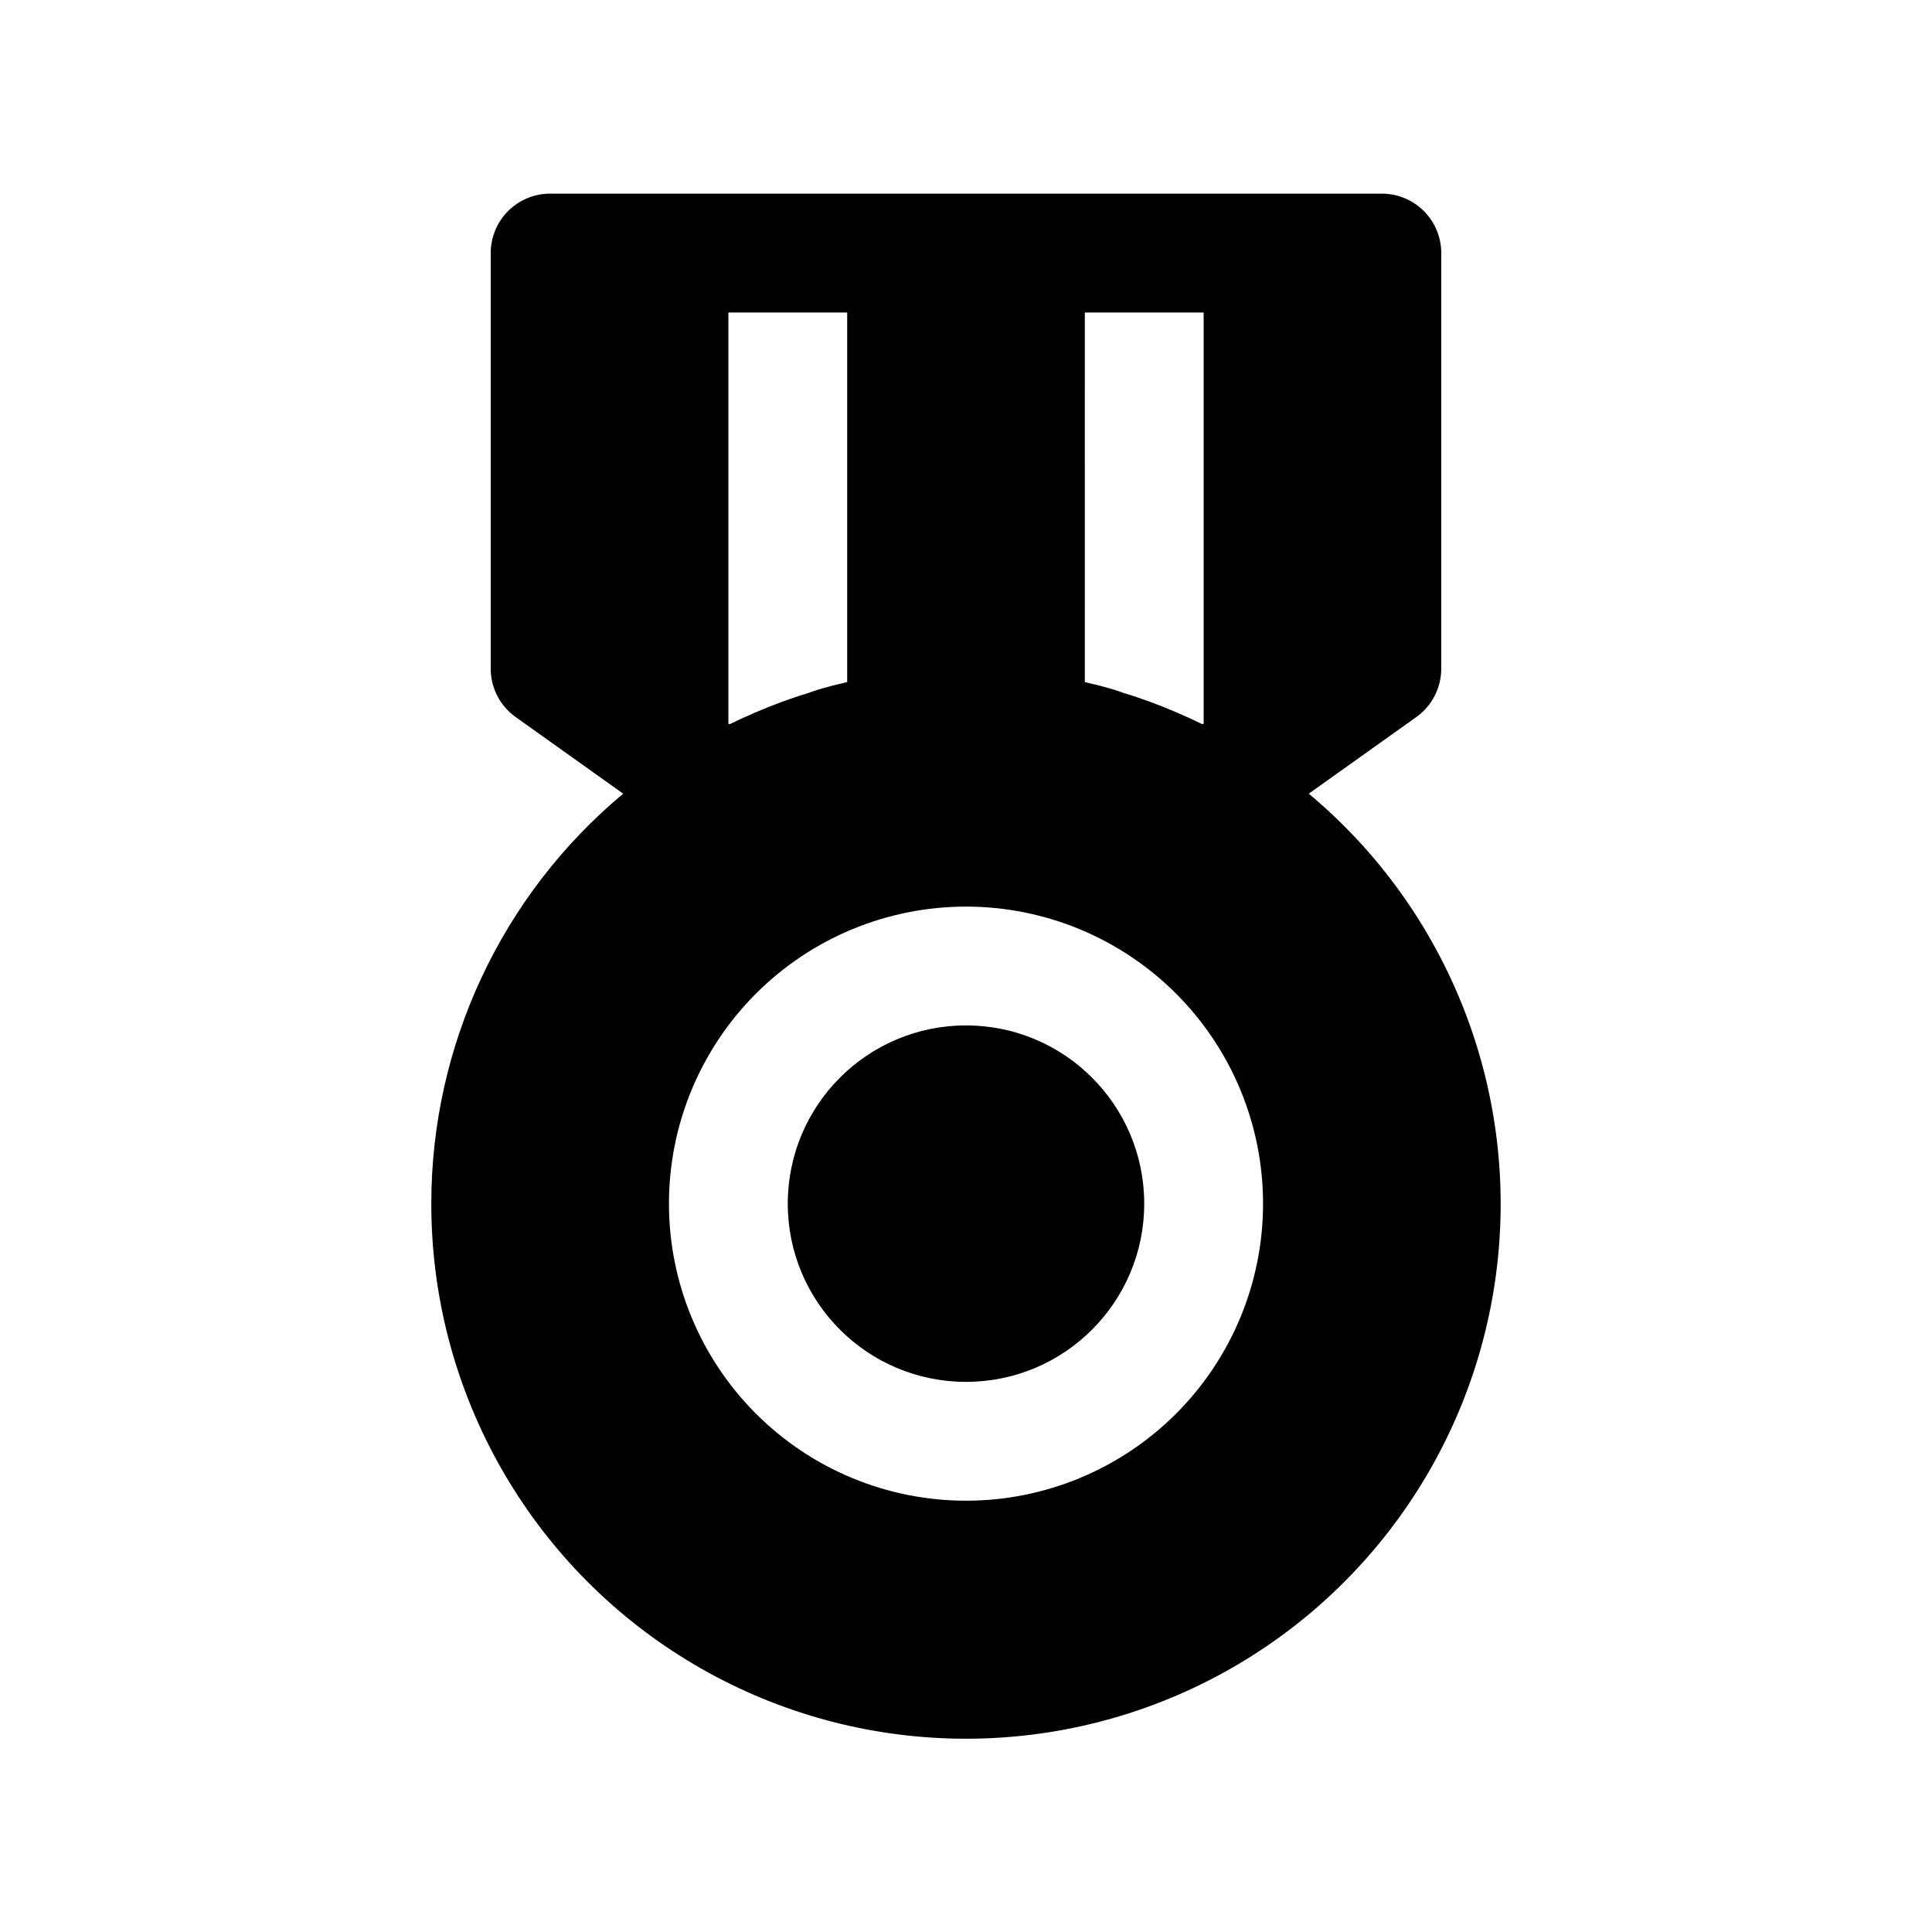
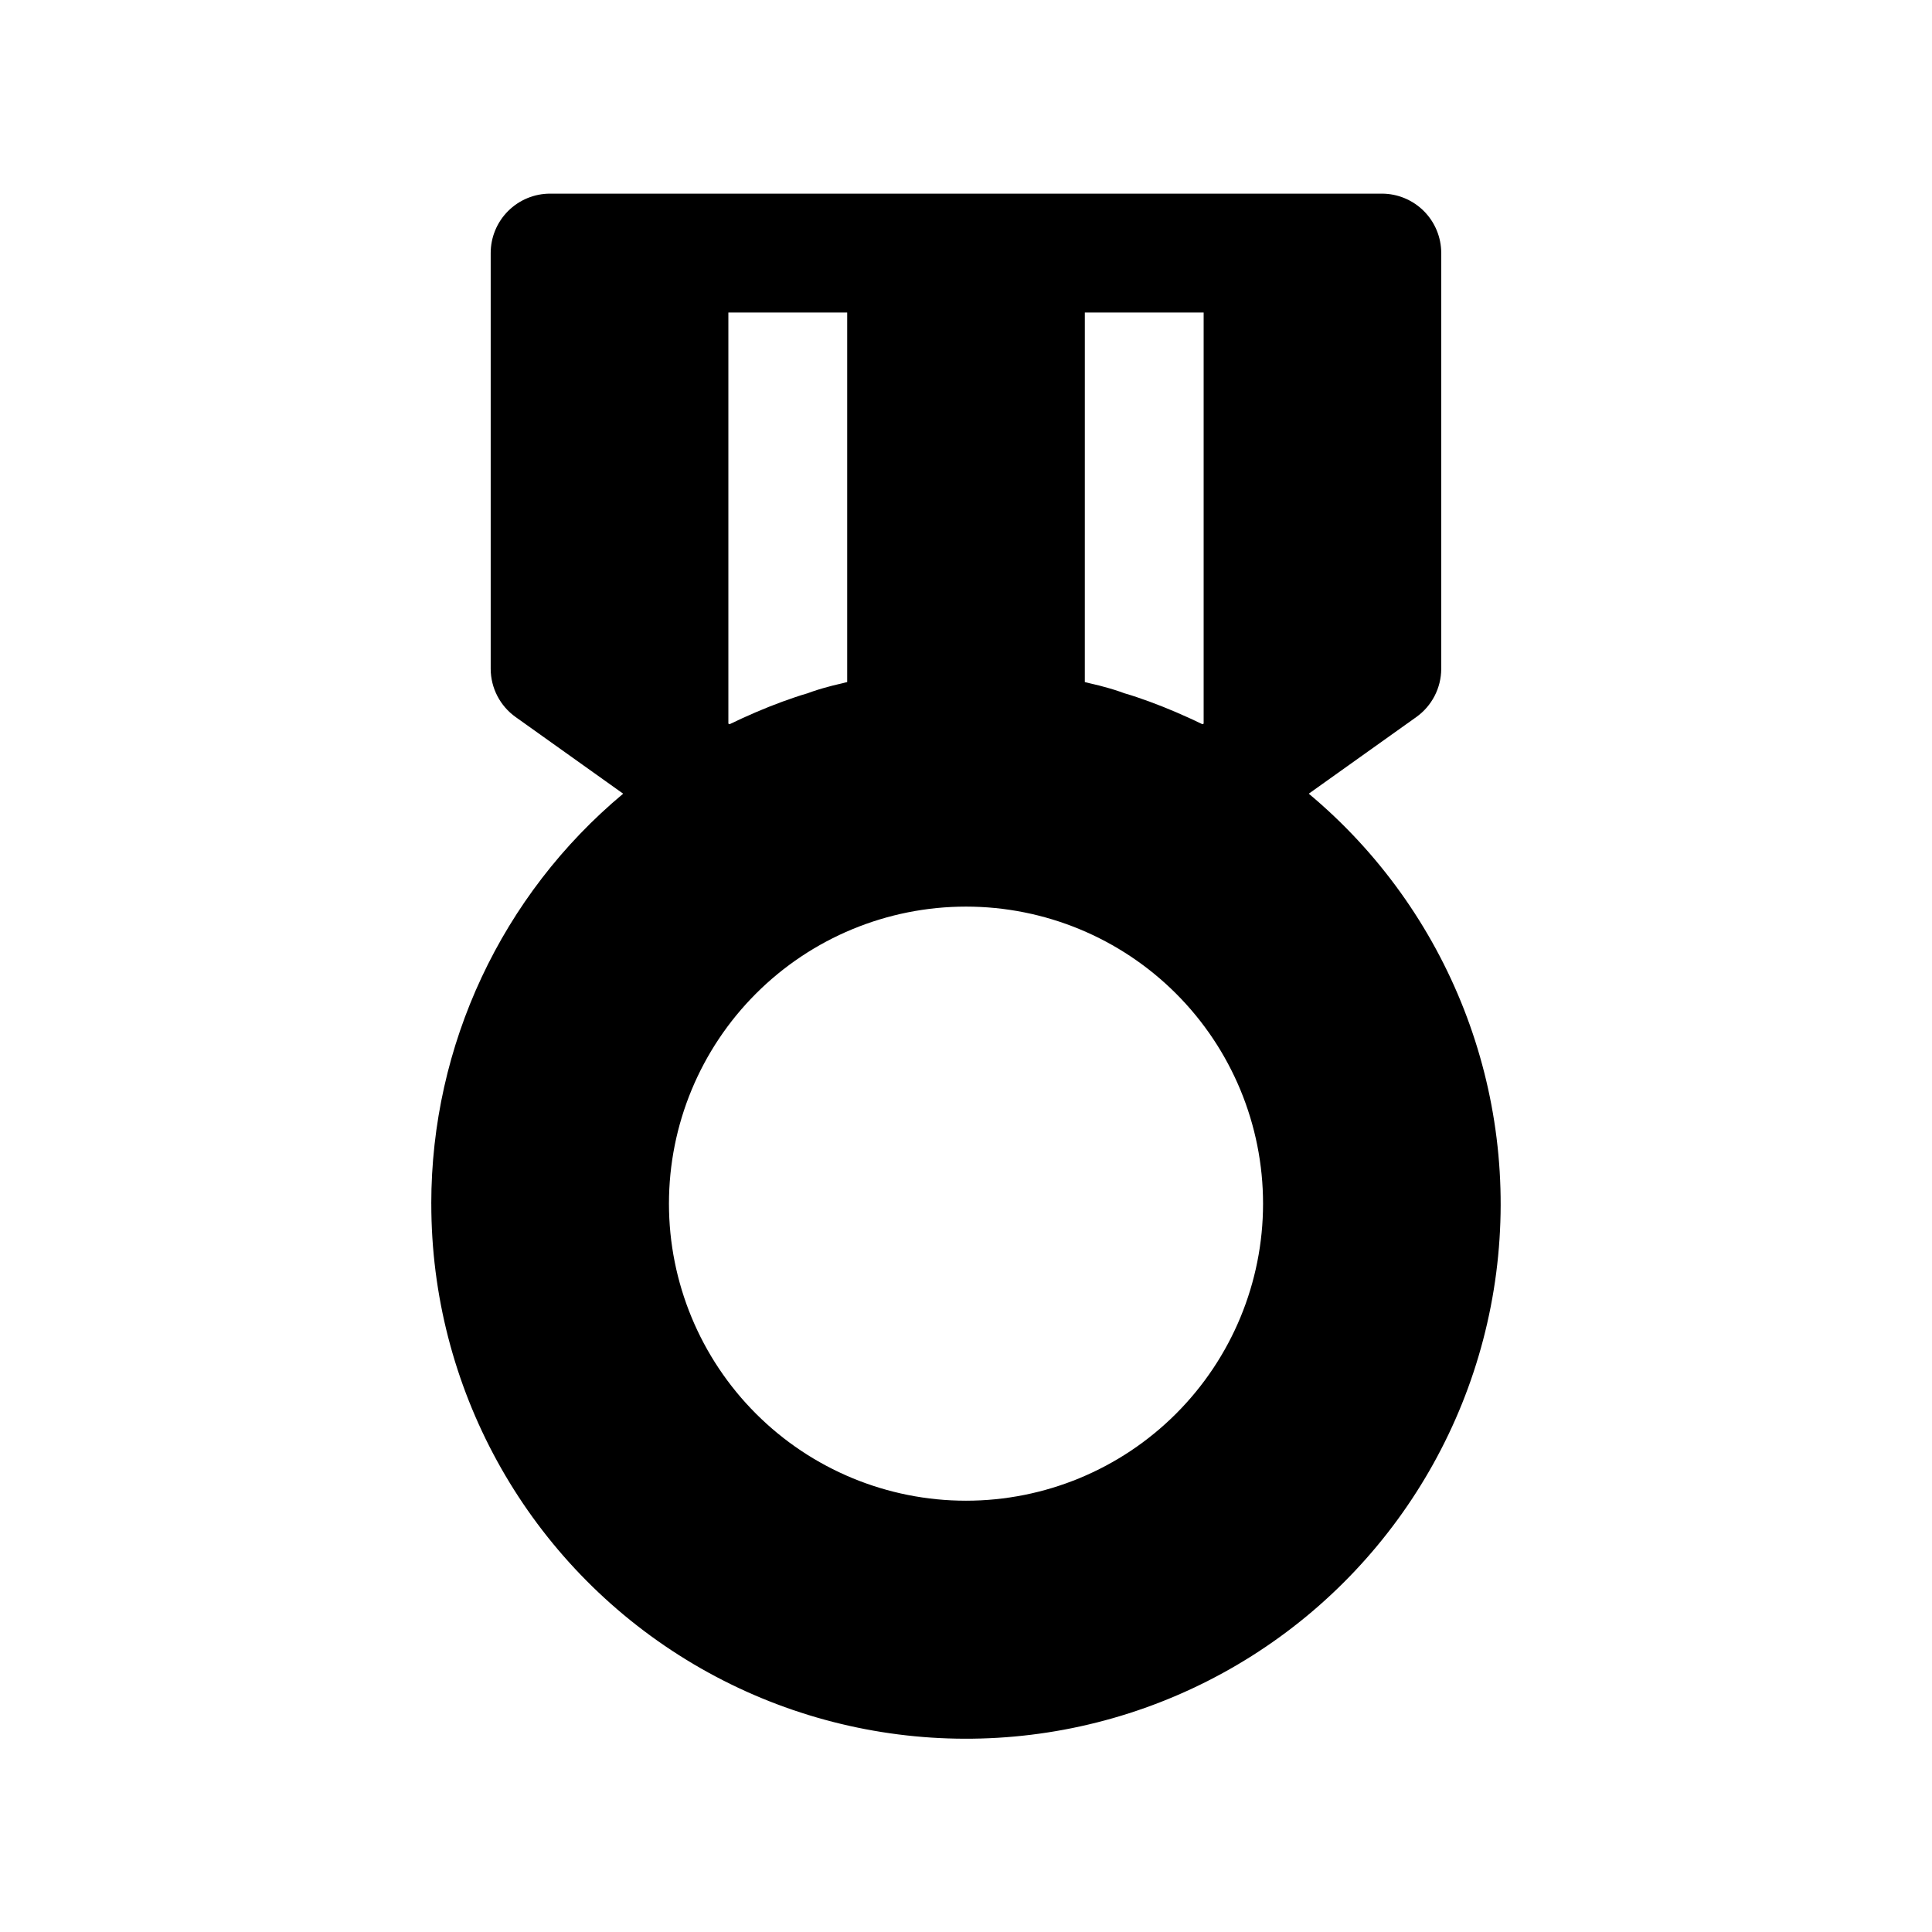
<svg xmlns="http://www.w3.org/2000/svg" fill="#000000" width="800px" height="800px" version="1.1" viewBox="144 144 512 512">
  <g>
-     <path d="m447.23 462.98c0 26.082-21.145 47.23-47.23 47.23s-47.234-21.148-47.234-47.23c0-26.086 21.148-47.234 47.234-47.234s47.23 21.148 47.23 47.234" />
-     <path d="m258.3 462.98c-0.035 48.457 24.691 93.574 65.559 119.61 40.867 26.035 92.211 29.383 136.11 8.875 43.902-20.512 74.281-62.035 80.535-110.09 6.258-48.055-12.477-95.973-49.668-127.04l28.496-20.309h0.004c4.125-2.938 6.586-7.688 6.609-12.754v-110.21c0-4.176-1.656-8.18-4.609-11.133s-6.957-4.613-11.133-4.613h-220.42c-4.176 0-8.18 1.66-11.133 4.613s-4.609 6.957-4.609 11.133v110.21c0.023 5.066 2.484 9.816 6.613 12.754l28.496 20.309c-32.223 26.879-50.852 66.676-50.855 108.64zm173.19-236.16h31.488v108.95l-0.316 0.156c-4.566-2.203-9.289-4.25-14.012-5.984-2.203-0.789-4.41-1.574-6.613-2.203v0.004c-1.805-0.672-3.644-1.25-5.512-1.734-1.574-0.473-3.305-0.789-5.039-1.258zm-94.465 0h31.488v97.93c-1.73 0.473-3.465 0.789-5.039 1.258-1.867 0.484-3.703 1.062-5.512 1.734-2.203 0.629-4.41 1.418-6.613 2.203-4.723 1.73-9.445 3.777-14.012 5.984l-0.312-0.16zm62.977 157.44c20.875 0 40.898 8.293 55.664 23.059 14.762 14.762 23.055 34.785 23.055 55.664 0 20.875-8.293 40.898-23.055 55.66-14.766 14.766-34.789 23.059-55.664 23.059-20.879 0-40.902-8.293-55.664-23.059-14.766-14.762-23.059-34.785-23.059-55.66 0-20.879 8.293-40.902 23.059-55.664 14.762-14.766 34.785-23.059 55.664-23.059z" />
+     <path d="m258.3 462.98c-0.035 48.457 24.691 93.574 65.559 119.61 40.867 26.035 92.211 29.383 136.11 8.875 43.902-20.512 74.281-62.035 80.535-110.09 6.258-48.055-12.477-95.973-49.668-127.04l28.496-20.309c4.125-2.938 6.586-7.688 6.609-12.754v-110.21c0-4.176-1.656-8.18-4.609-11.133s-6.957-4.613-11.133-4.613h-220.42c-4.176 0-8.18 1.66-11.133 4.613s-4.609 6.957-4.609 11.133v110.21c0.023 5.066 2.484 9.816 6.613 12.754l28.496 20.309c-32.223 26.879-50.852 66.676-50.855 108.64zm173.19-236.16h31.488v108.95l-0.316 0.156c-4.566-2.203-9.289-4.25-14.012-5.984-2.203-0.789-4.41-1.574-6.613-2.203v0.004c-1.805-0.672-3.644-1.25-5.512-1.734-1.574-0.473-3.305-0.789-5.039-1.258zm-94.465 0h31.488v97.93c-1.73 0.473-3.465 0.789-5.039 1.258-1.867 0.484-3.703 1.062-5.512 1.734-2.203 0.629-4.41 1.418-6.613 2.203-4.723 1.73-9.445 3.777-14.012 5.984l-0.312-0.16zm62.977 157.44c20.875 0 40.898 8.293 55.664 23.059 14.762 14.762 23.055 34.785 23.055 55.664 0 20.875-8.293 40.898-23.055 55.66-14.766 14.766-34.789 23.059-55.664 23.059-20.879 0-40.902-8.293-55.664-23.059-14.766-14.762-23.059-34.785-23.059-55.66 0-20.879 8.293-40.902 23.059-55.664 14.762-14.766 34.785-23.059 55.664-23.059z" />
  </g>
</svg>